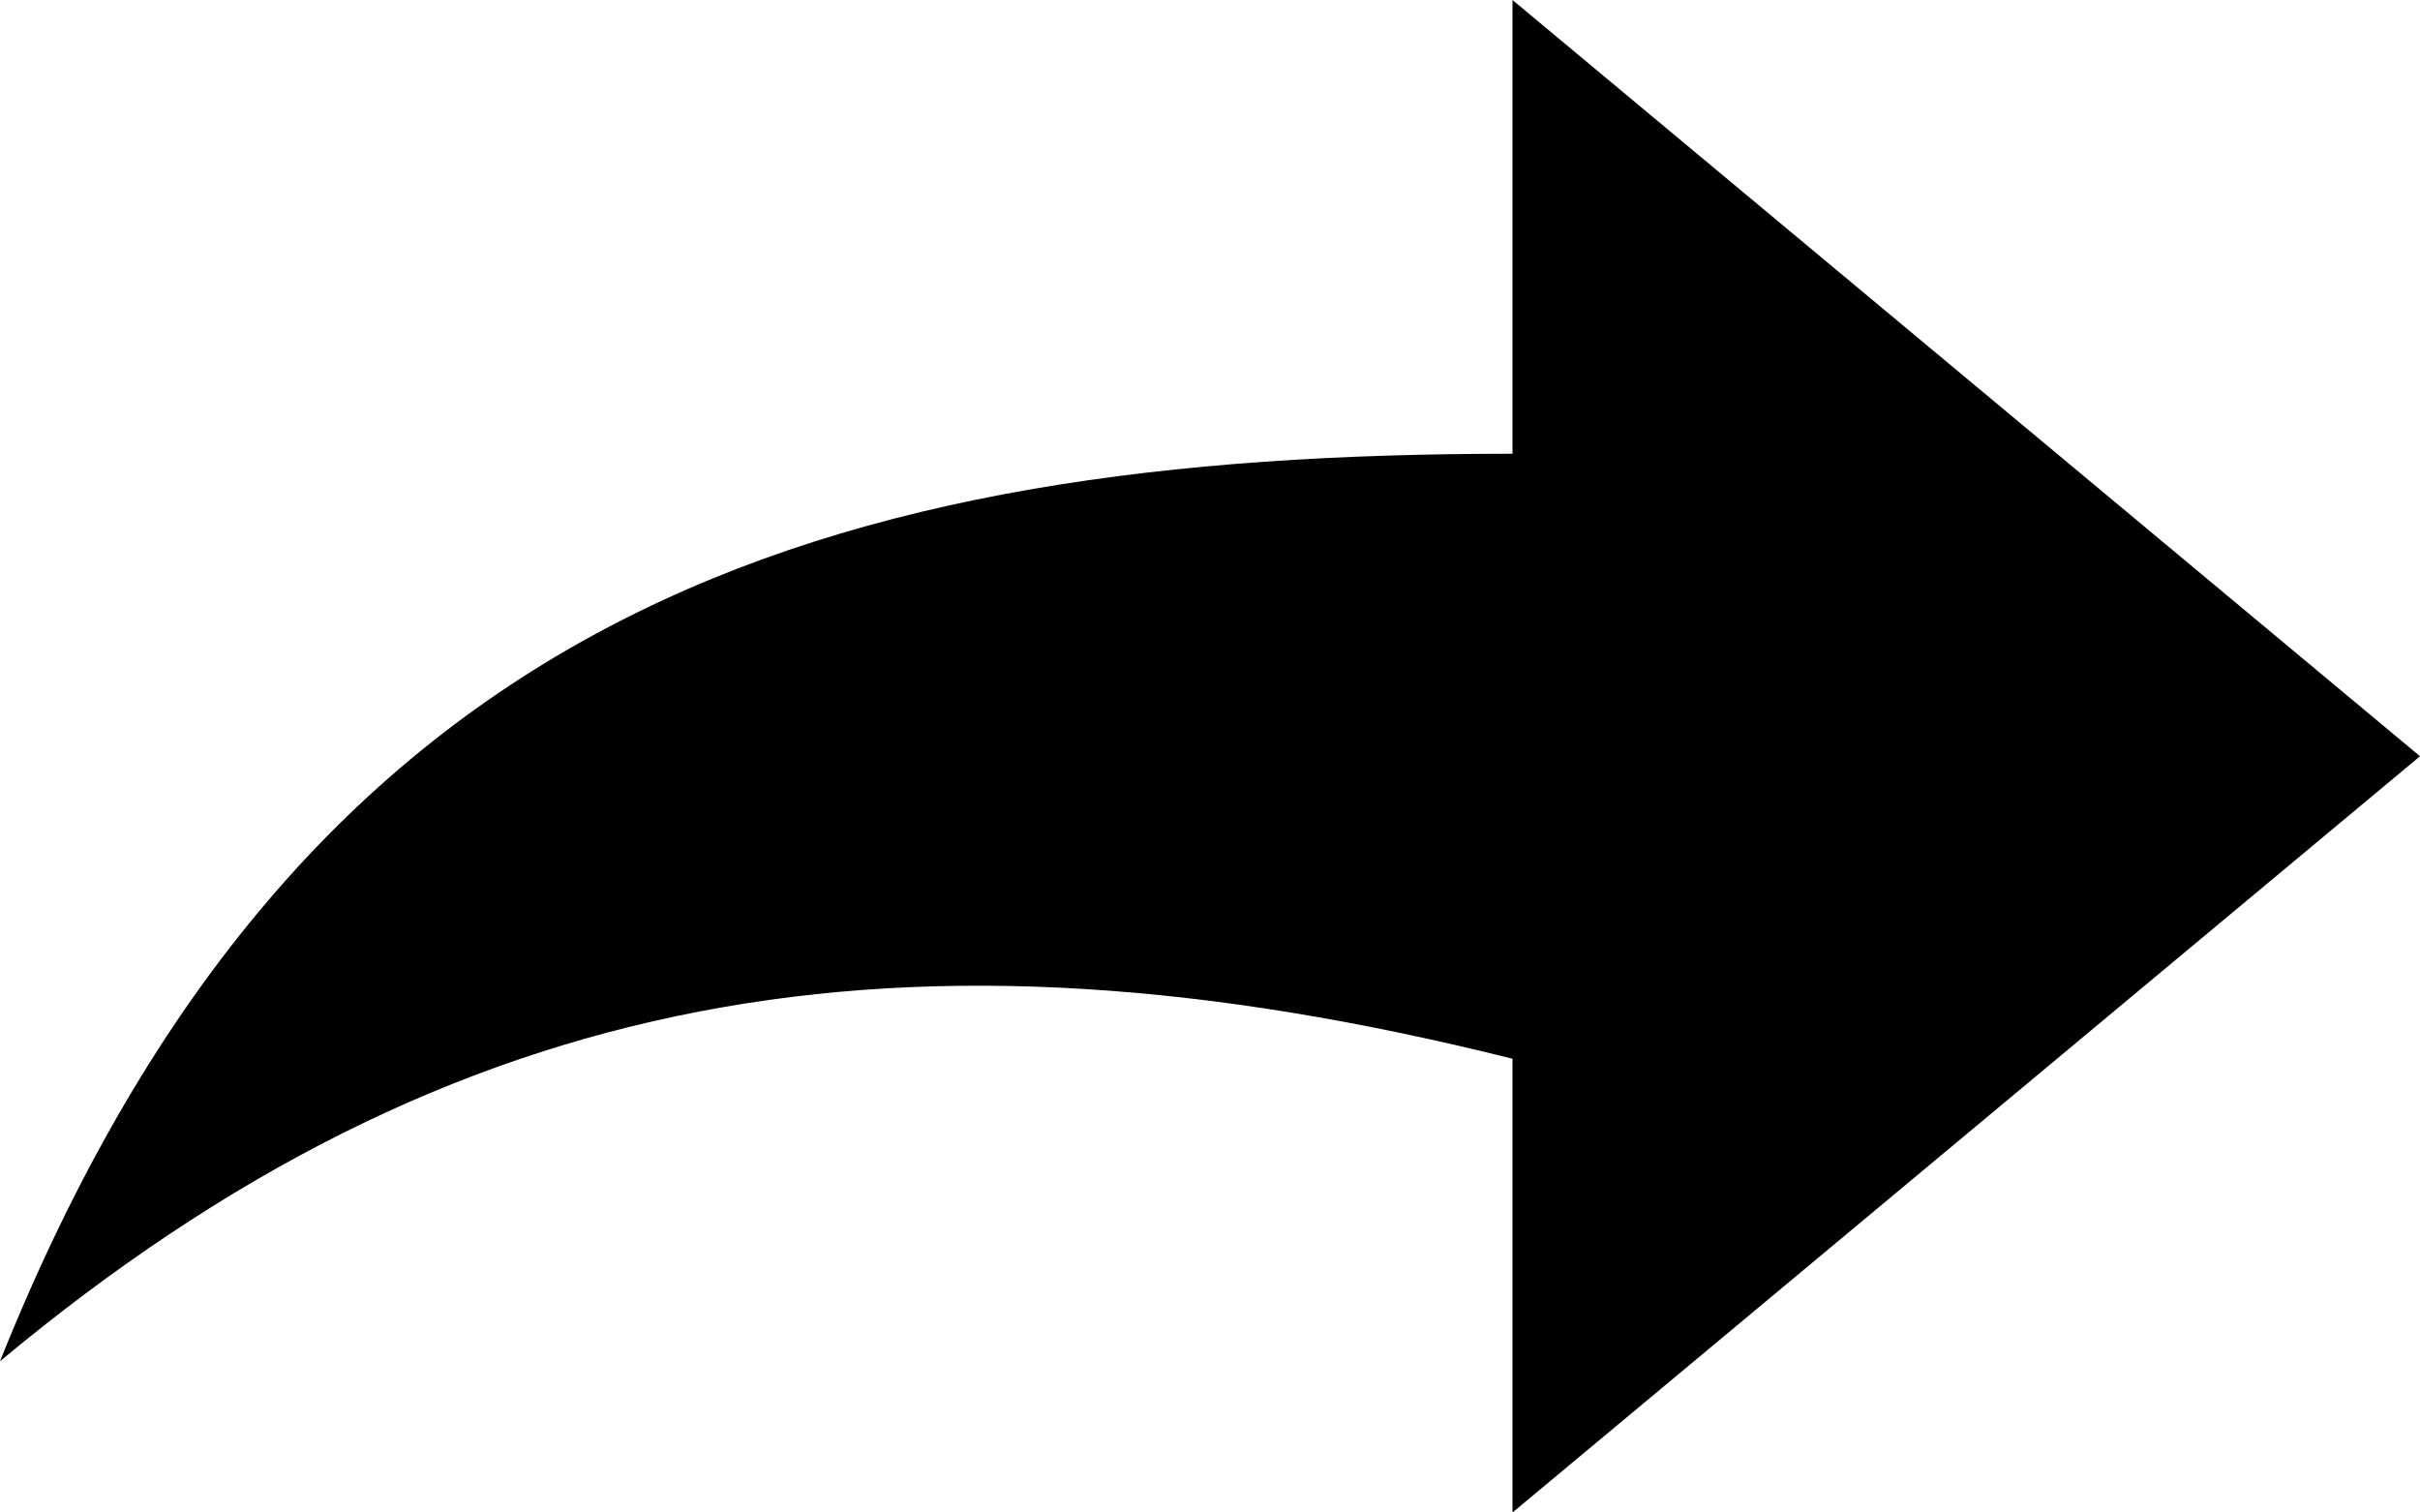
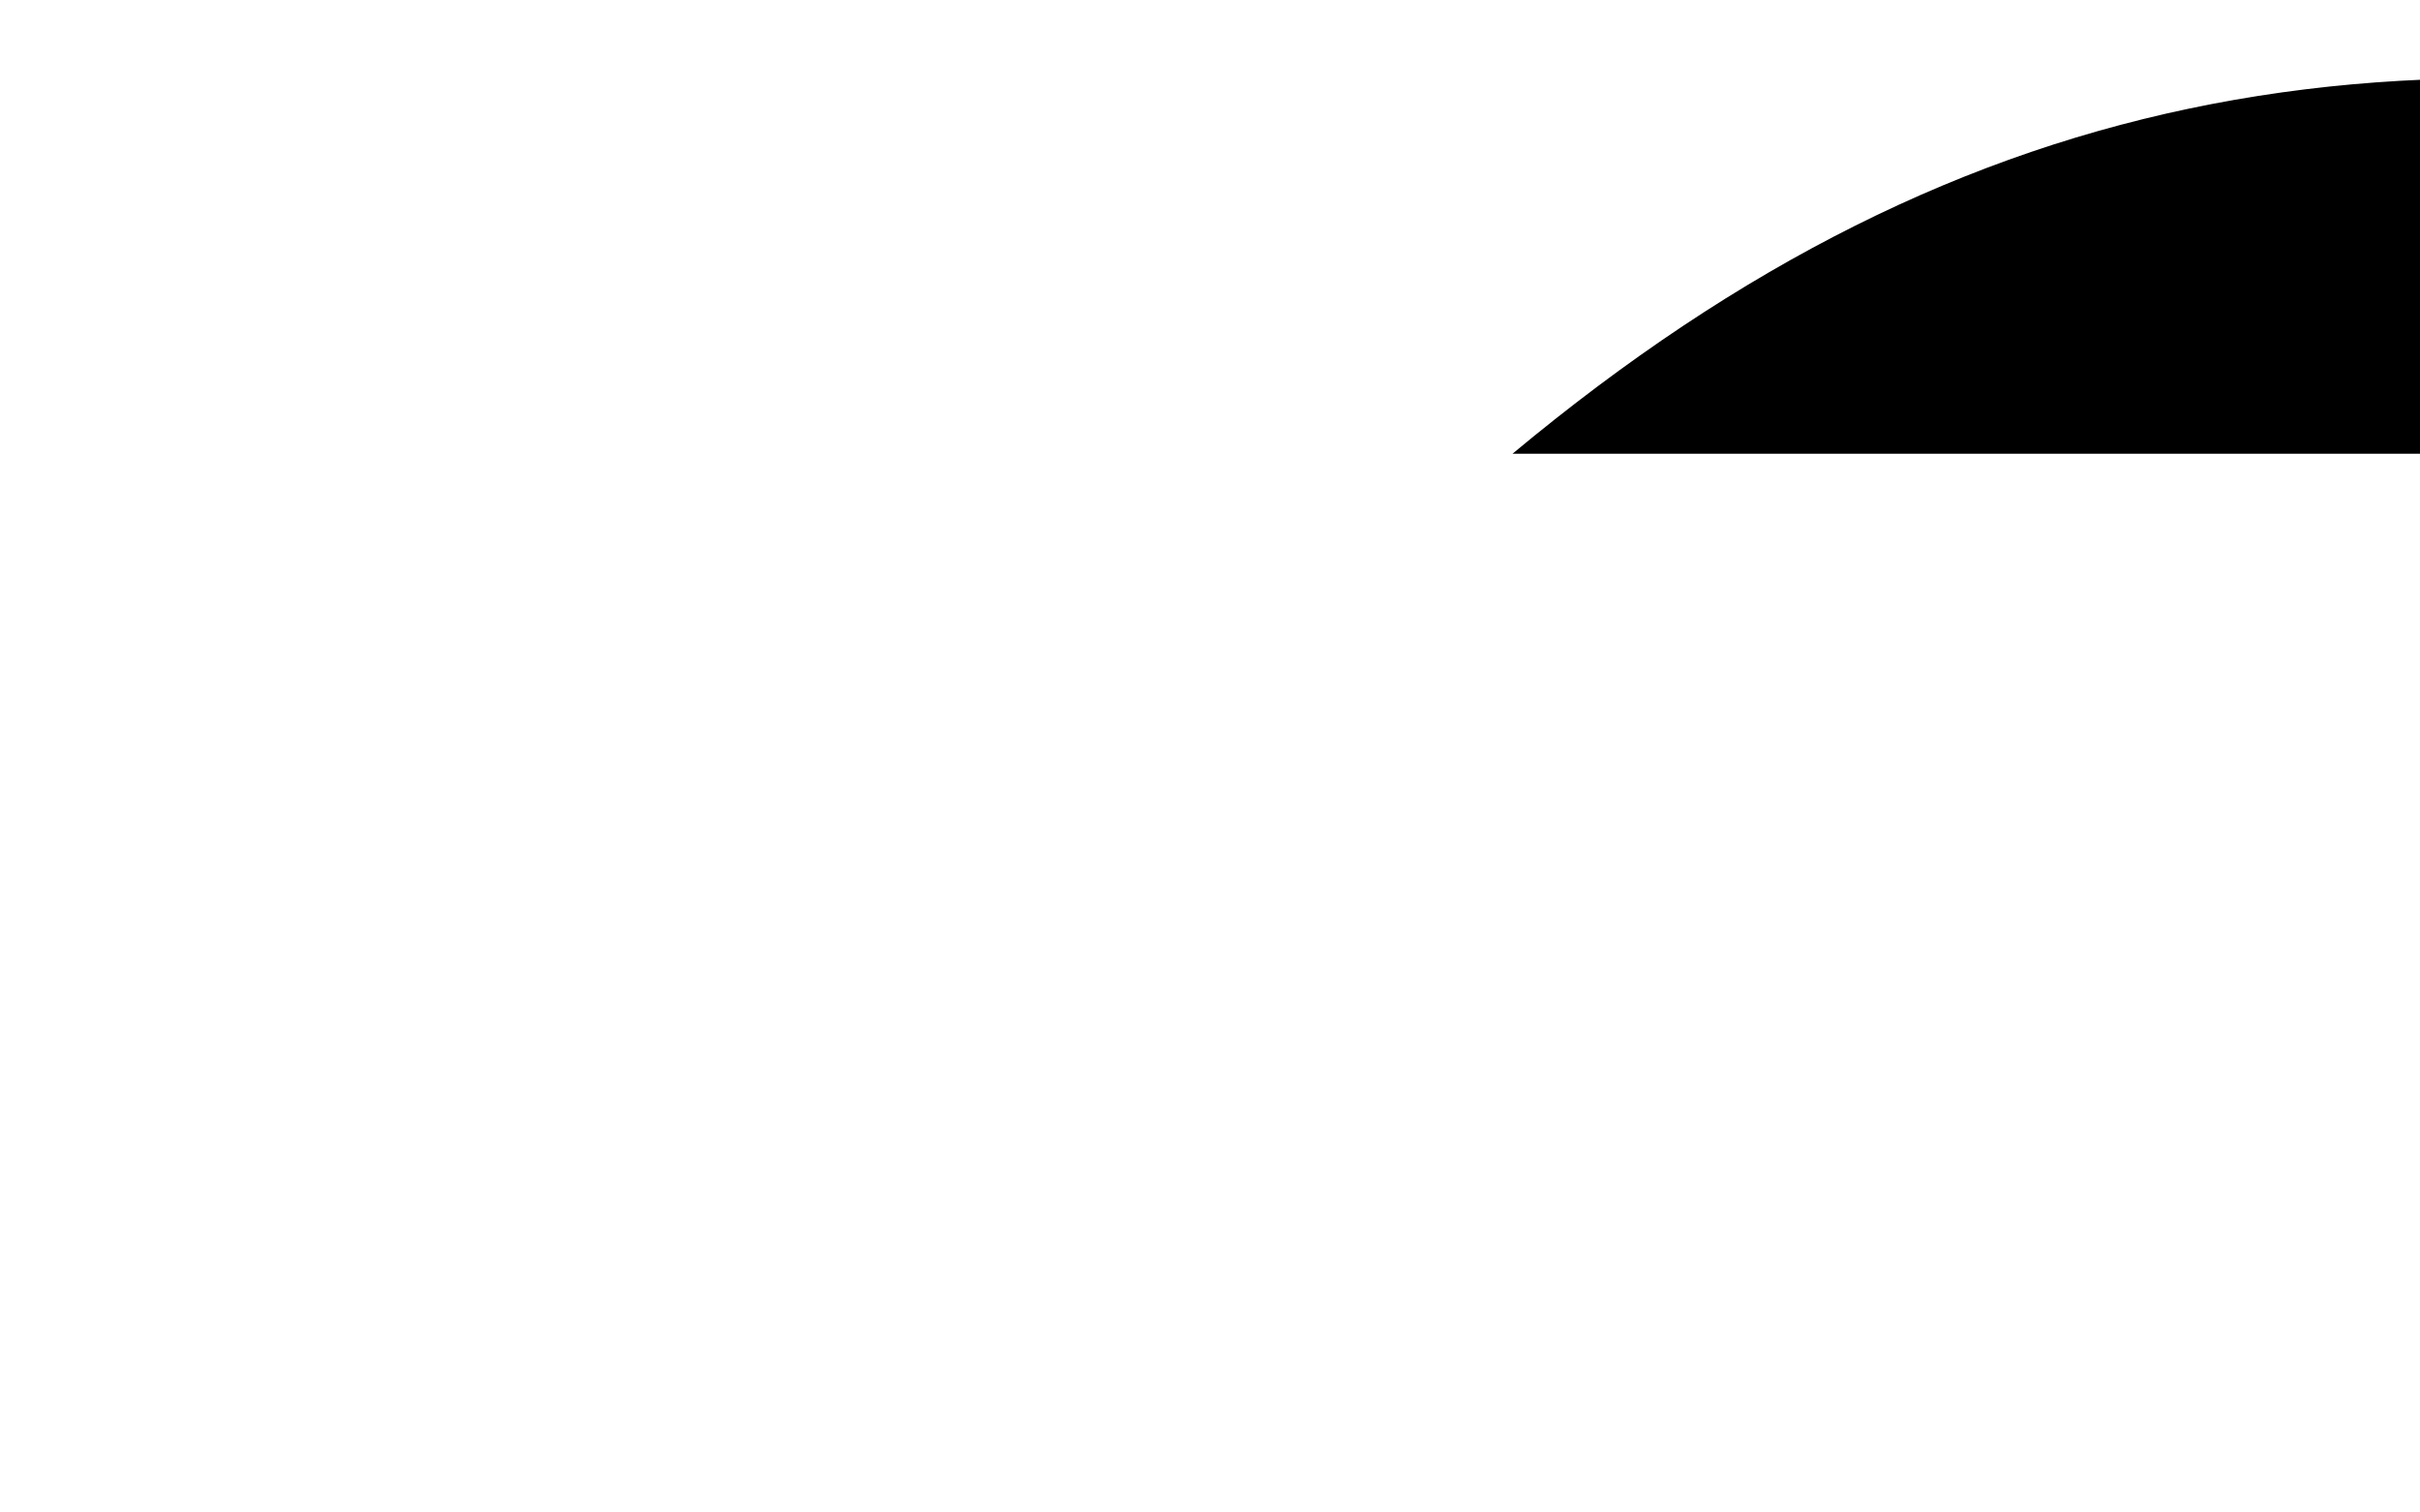
<svg xmlns="http://www.w3.org/2000/svg" width="16" height="10" viewBox="0 0 16 10" enable-background="new 0 0 16 10">
-   <path fill-rule="evenodd" d="M10,3C5.5,3,2,4,0,9c3-2.5,6-3,10-2v3l6-5l-6-5V3z" />
+   <path fill-rule="evenodd" d="M10,3c3-2.5,6-3,10-2v3l6-5l-6-5V3z" />
</svg>